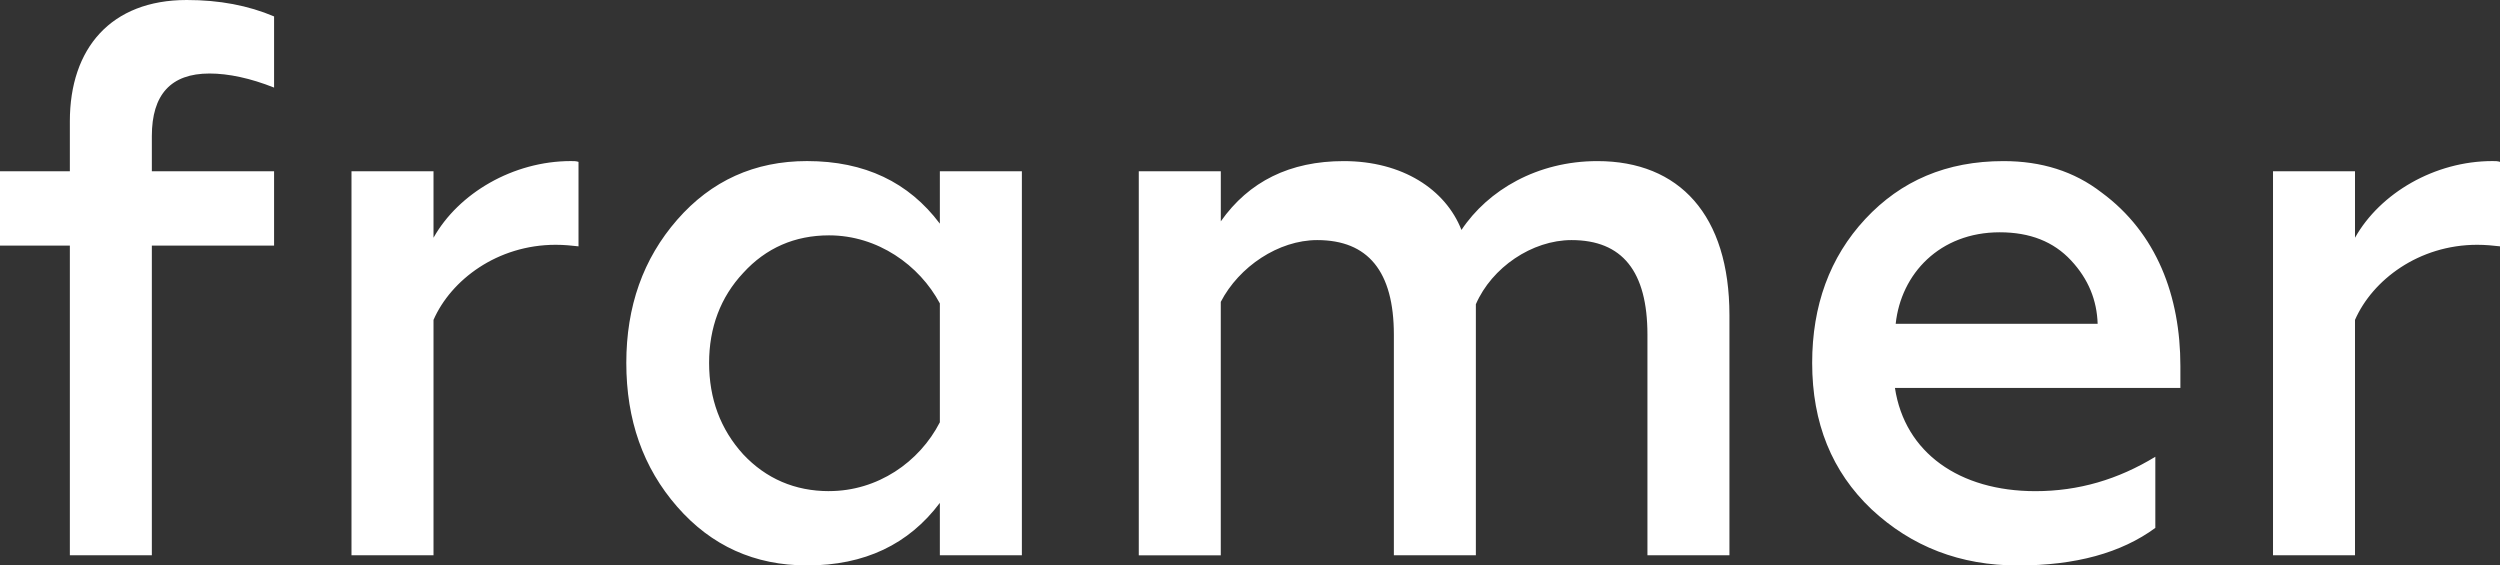
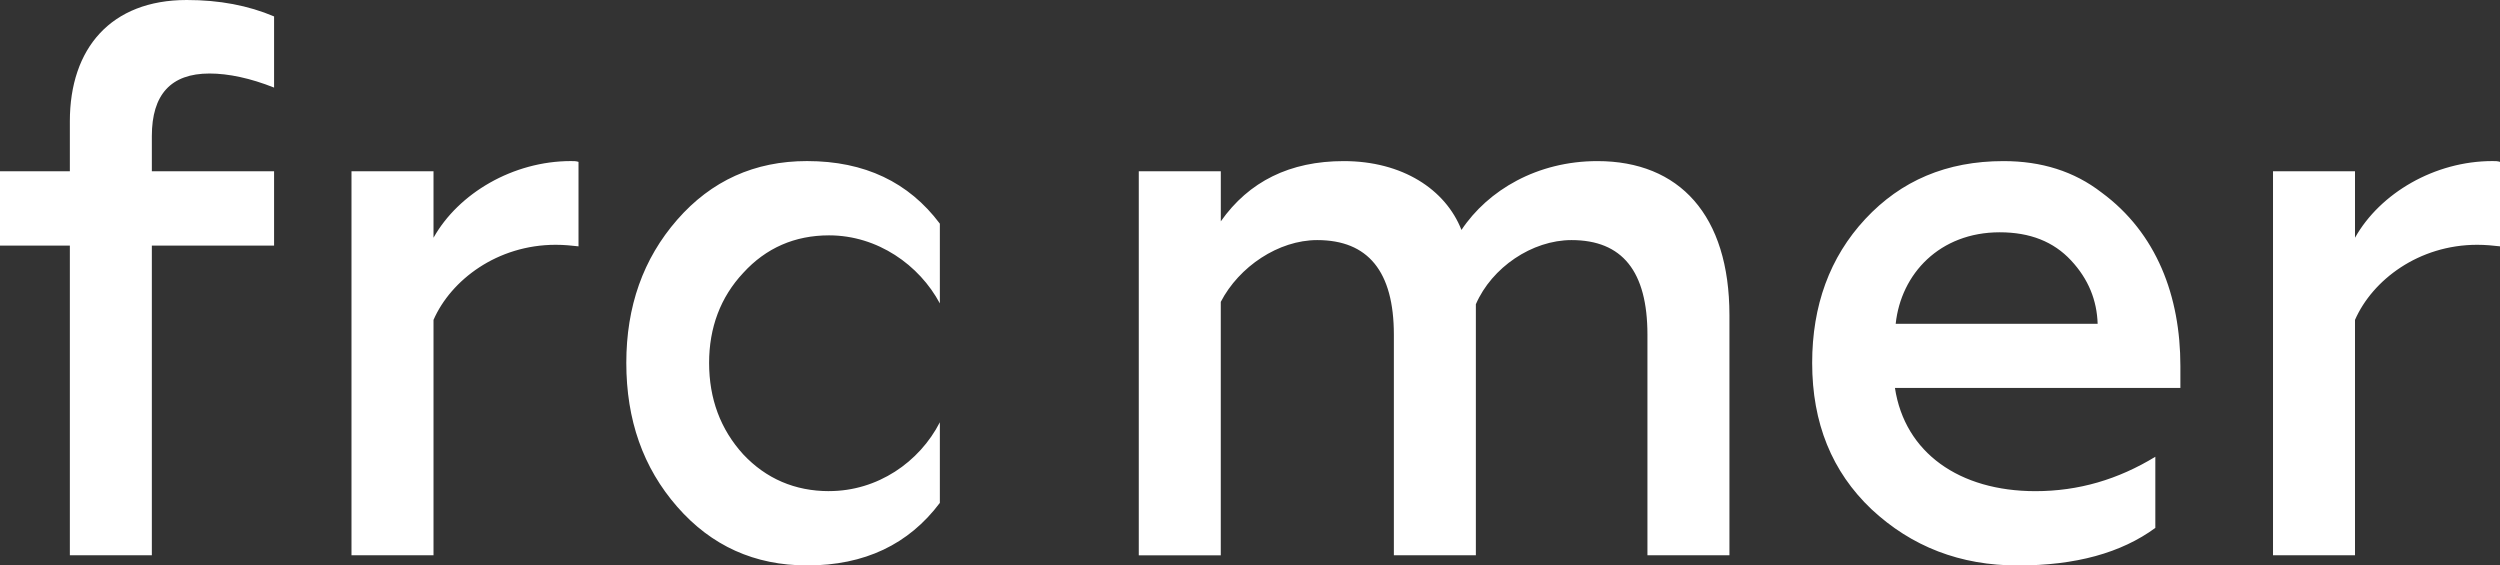
<svg xmlns="http://www.w3.org/2000/svg" width="84" height="19" viewBox="0 0 84 19" fill="none">
  <rect x="0" y="0" width="84" height="19" fill="#333333" stroke="none" />
-   <path d="M5.102 8.252H9.209V5.755H5.102V4.572C5.102 3.18 5.739 2.47 7.04 2.47C7.678 2.47 8.417 2.628 9.209 2.943V0.552C8.341 0.184 7.372 0 6.275 0C3.724 0 2.347 1.629 2.347 4.074V5.755H0V8.252H2.347V18.658H5.102V8.252ZM14.566 18.658V10.748C15.153 9.408 16.708 8.225 18.672 8.225C18.953 8.225 19.208 8.251 19.438 8.277V5.439C19.361 5.412 19.284 5.412 19.183 5.412C17.244 5.412 15.407 6.49 14.566 7.988V5.755H11.81V18.658H14.566ZM41.018 18.658V10.143C41.63 8.961 42.957 8.067 44.258 8.067C45.967 8.067 46.834 9.119 46.834 11.247V18.658H49.589V10.222C50.125 8.987 51.477 8.067 52.803 8.067C54.512 8.067 55.354 9.119 55.354 11.247V18.658H58.109V10.59C58.109 7.226 56.426 5.413 53.671 5.413C51.656 5.413 49.998 6.386 49.105 7.726C48.569 6.36 47.115 5.413 45.151 5.413C43.34 5.413 41.963 6.096 41.019 7.437V5.755H38.263V18.659H41.019L41.018 18.658ZM60.889 12.194C60.889 14.217 61.552 15.846 62.879 17.108C64.231 18.37 65.864 19 67.802 19C69.74 19 71.271 18.579 72.419 17.738V15.347C71.169 16.109 69.843 16.503 68.389 16.503C65.838 16.503 64.001 15.215 63.67 13.034H73.261V12.298C73.261 9.959 72.47 7.831 70.607 6.464C69.689 5.755 68.592 5.413 67.317 5.413C65.404 5.413 63.873 6.071 62.674 7.358C61.475 8.645 60.889 10.274 60.889 12.193L60.889 12.194ZM63.695 10.88C63.874 9.198 65.175 7.805 67.19 7.805C68.211 7.805 69.001 8.12 69.588 8.751C70.175 9.381 70.456 10.091 70.481 10.88H63.695ZM79.128 18.658V10.748C79.715 9.408 81.27 8.225 83.235 8.225C83.515 8.225 83.77 8.251 84 8.277V5.439C83.924 5.412 83.847 5.412 83.745 5.412C81.806 5.412 79.969 6.49 79.128 7.988V5.755H76.373V18.658H79.128ZM27.116 18.999C29.054 18.999 30.534 18.289 31.579 16.897V18.658H34.335V5.755H31.579V7.515C30.534 6.122 29.054 5.412 27.116 5.412C25.356 5.412 23.901 6.07 22.754 7.383C21.606 8.697 21.044 10.3 21.044 12.192C21.044 14.11 21.606 15.713 22.754 17.027C23.901 18.341 25.356 18.998 27.116 18.998V18.999ZM27.856 16.502C26.708 16.502 25.739 16.082 24.973 15.267C24.208 14.426 23.826 13.401 23.826 12.192C23.826 11.01 24.208 9.985 24.973 9.169C25.739 8.329 26.708 7.908 27.856 7.908C29.488 7.908 30.891 8.907 31.579 10.194V14.189C30.89 15.529 29.488 16.501 27.856 16.501V16.502Z" fill="white" />
+   <path d="M5.102 8.252H9.209V5.755H5.102V4.572C5.102 3.18 5.739 2.47 7.04 2.47C7.678 2.47 8.417 2.628 9.209 2.943V0.552C8.341 0.184 7.372 0 6.275 0C3.724 0 2.347 1.629 2.347 4.074V5.755H0V8.252H2.347V18.658H5.102V8.252ZM14.566 18.658V10.748C15.153 9.408 16.708 8.225 18.672 8.225C18.953 8.225 19.208 8.251 19.438 8.277V5.439C19.361 5.412 19.284 5.412 19.183 5.412C17.244 5.412 15.407 6.49 14.566 7.988V5.755H11.81V18.658H14.566ZM41.018 18.658V10.143C41.63 8.961 42.957 8.067 44.258 8.067C45.967 8.067 46.834 9.119 46.834 11.247V18.658H49.589V10.222C50.125 8.987 51.477 8.067 52.803 8.067C54.512 8.067 55.354 9.119 55.354 11.247V18.658H58.109V10.59C58.109 7.226 56.426 5.413 53.671 5.413C51.656 5.413 49.998 6.386 49.105 7.726C48.569 6.36 47.115 5.413 45.151 5.413C43.34 5.413 41.963 6.096 41.019 7.437V5.755H38.263V18.659H41.019L41.018 18.658ZM60.889 12.194C60.889 14.217 61.552 15.846 62.879 17.108C64.231 18.37 65.864 19 67.802 19C69.74 19 71.271 18.579 72.419 17.738V15.347C71.169 16.109 69.843 16.503 68.389 16.503C65.838 16.503 64.001 15.215 63.67 13.034H73.261V12.298C73.261 9.959 72.47 7.831 70.607 6.464C69.689 5.755 68.592 5.413 67.317 5.413C65.404 5.413 63.873 6.071 62.674 7.358C61.475 8.645 60.889 10.274 60.889 12.193L60.889 12.194ZM63.695 10.88C63.874 9.198 65.175 7.805 67.19 7.805C68.211 7.805 69.001 8.12 69.588 8.751C70.175 9.381 70.456 10.091 70.481 10.88H63.695ZM79.128 18.658V10.748C79.715 9.408 81.27 8.225 83.235 8.225C83.515 8.225 83.77 8.251 84 8.277V5.439C83.924 5.412 83.847 5.412 83.745 5.412C81.806 5.412 79.969 6.49 79.128 7.988V5.755H76.373V18.658H79.128ZM27.116 18.999C29.054 18.999 30.534 18.289 31.579 16.897V18.658H34.335H31.579V7.515C30.534 6.122 29.054 5.412 27.116 5.412C25.356 5.412 23.901 6.07 22.754 7.383C21.606 8.697 21.044 10.3 21.044 12.192C21.044 14.11 21.606 15.713 22.754 17.027C23.901 18.341 25.356 18.998 27.116 18.998V18.999ZM27.856 16.502C26.708 16.502 25.739 16.082 24.973 15.267C24.208 14.426 23.826 13.401 23.826 12.192C23.826 11.01 24.208 9.985 24.973 9.169C25.739 8.329 26.708 7.908 27.856 7.908C29.488 7.908 30.891 8.907 31.579 10.194V14.189C30.89 15.529 29.488 16.501 27.856 16.501V16.502Z" fill="white" />
</svg>